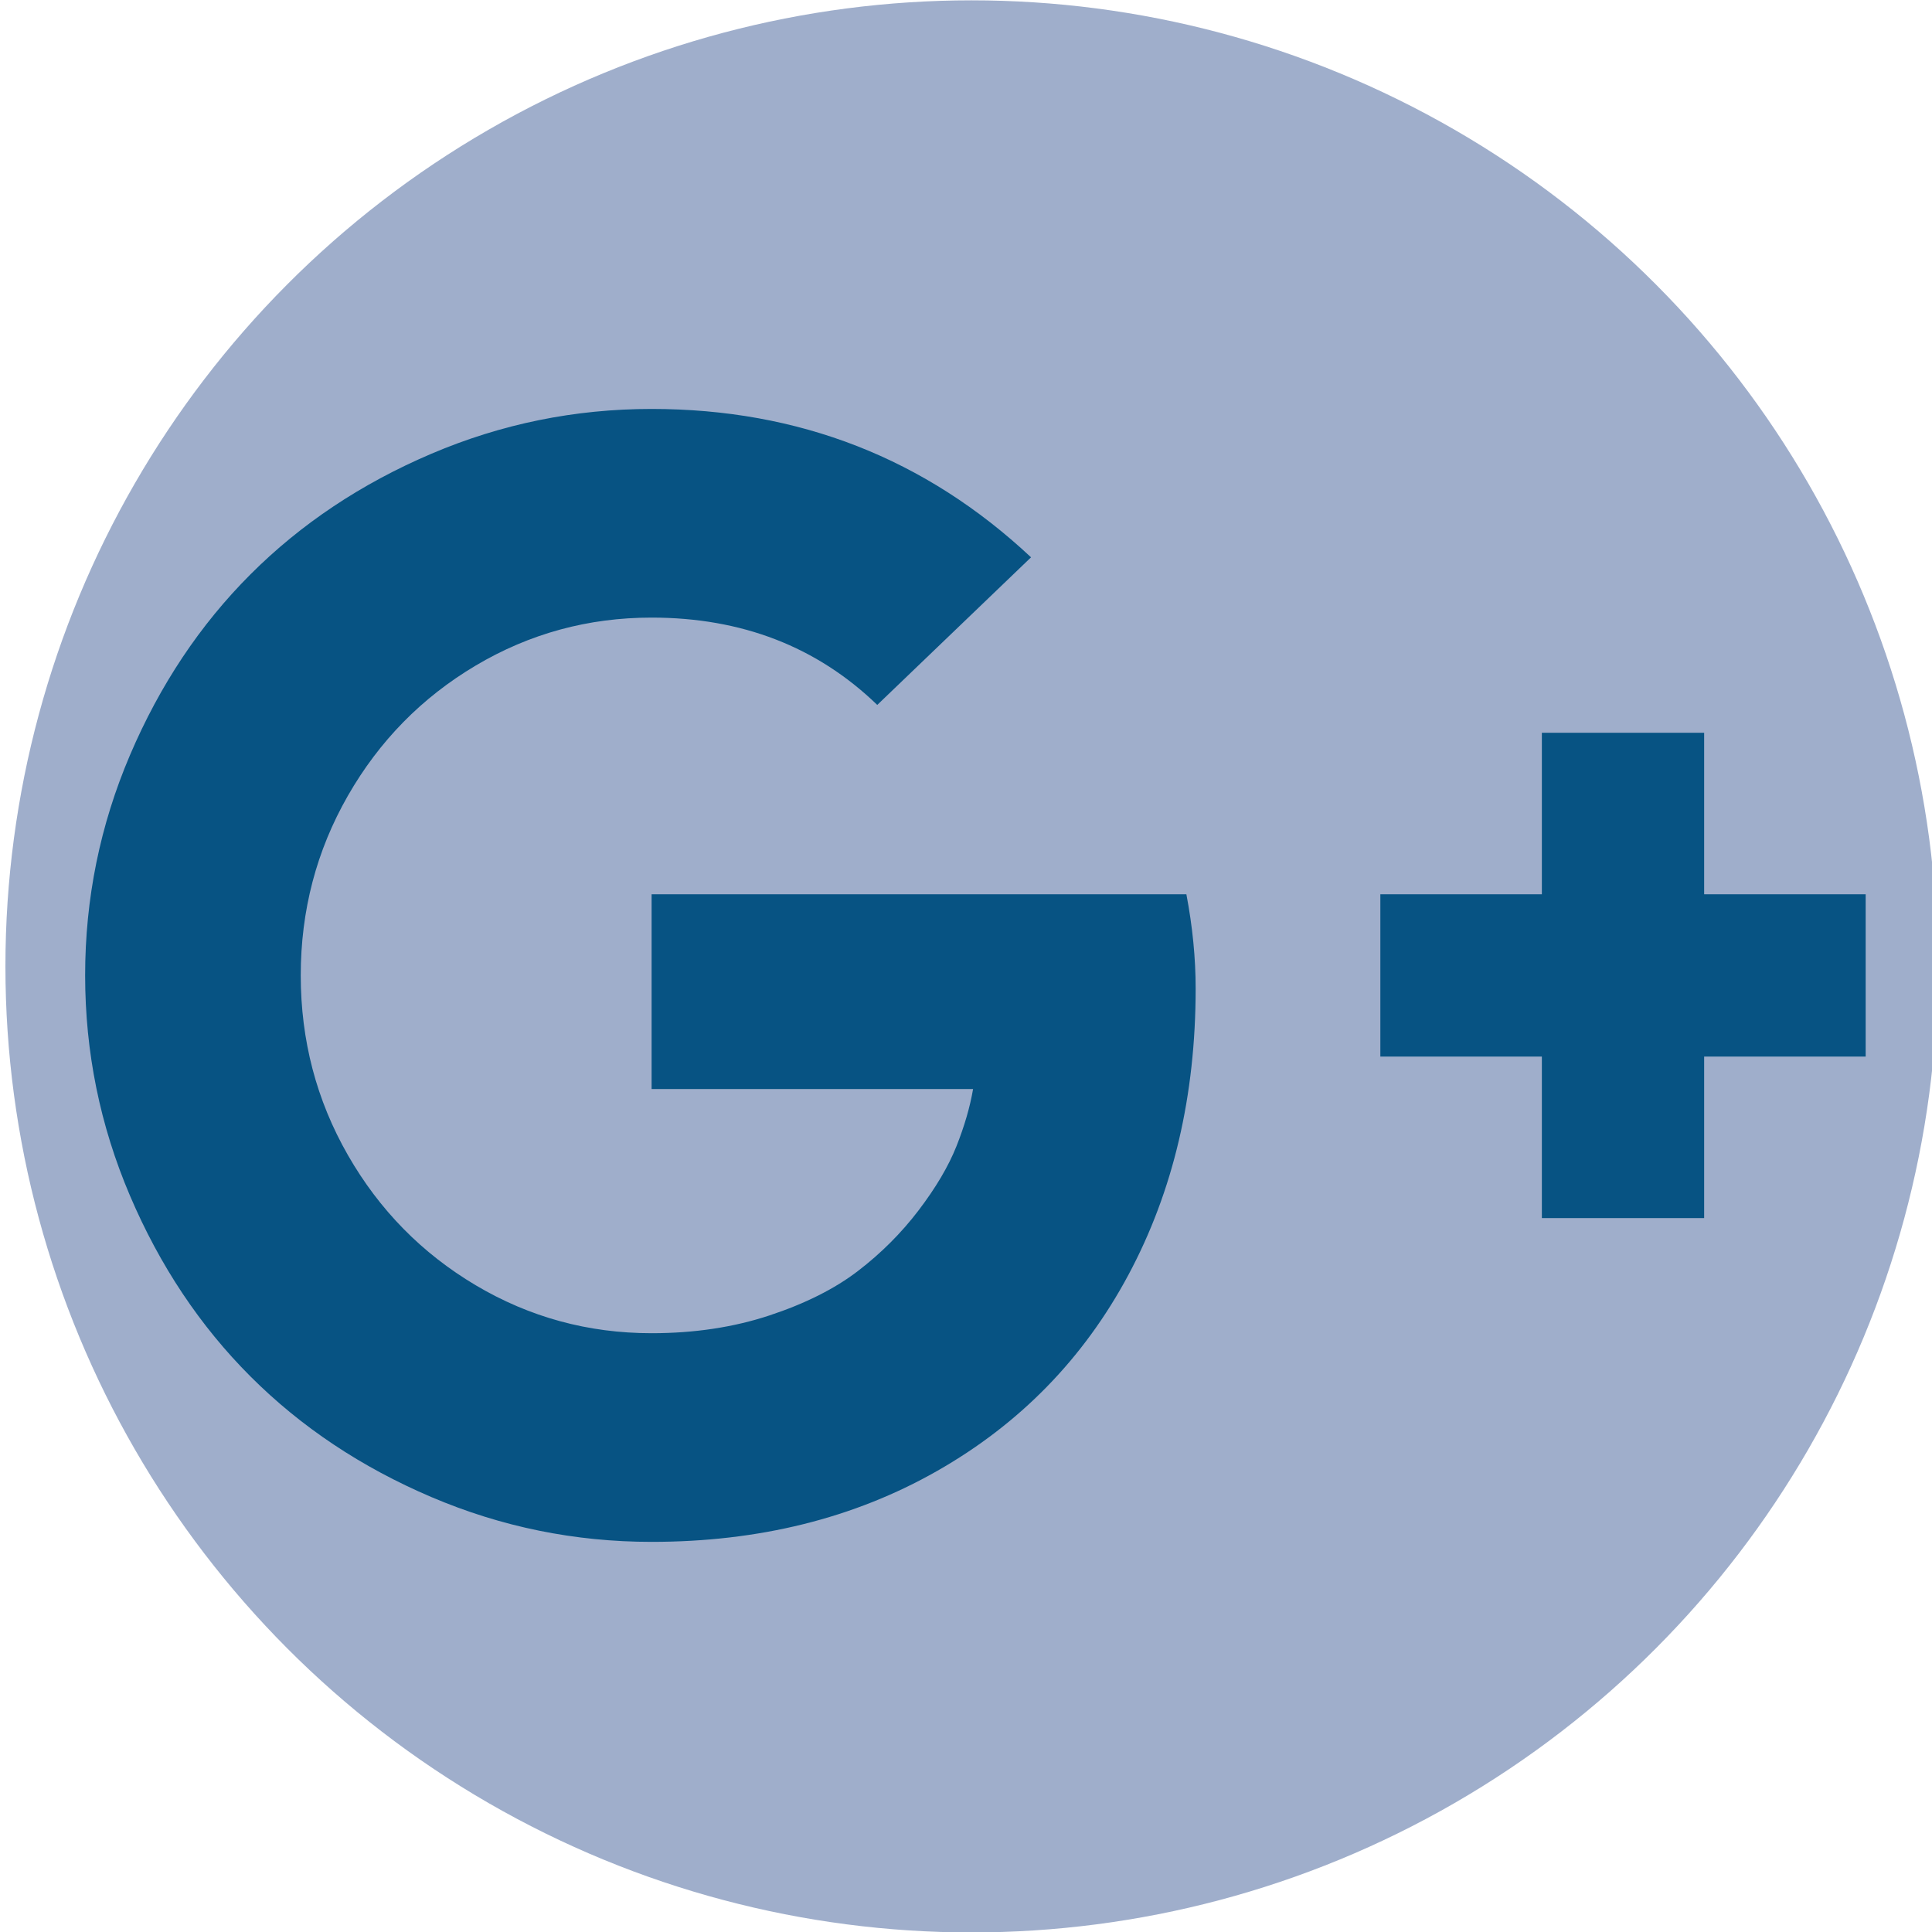
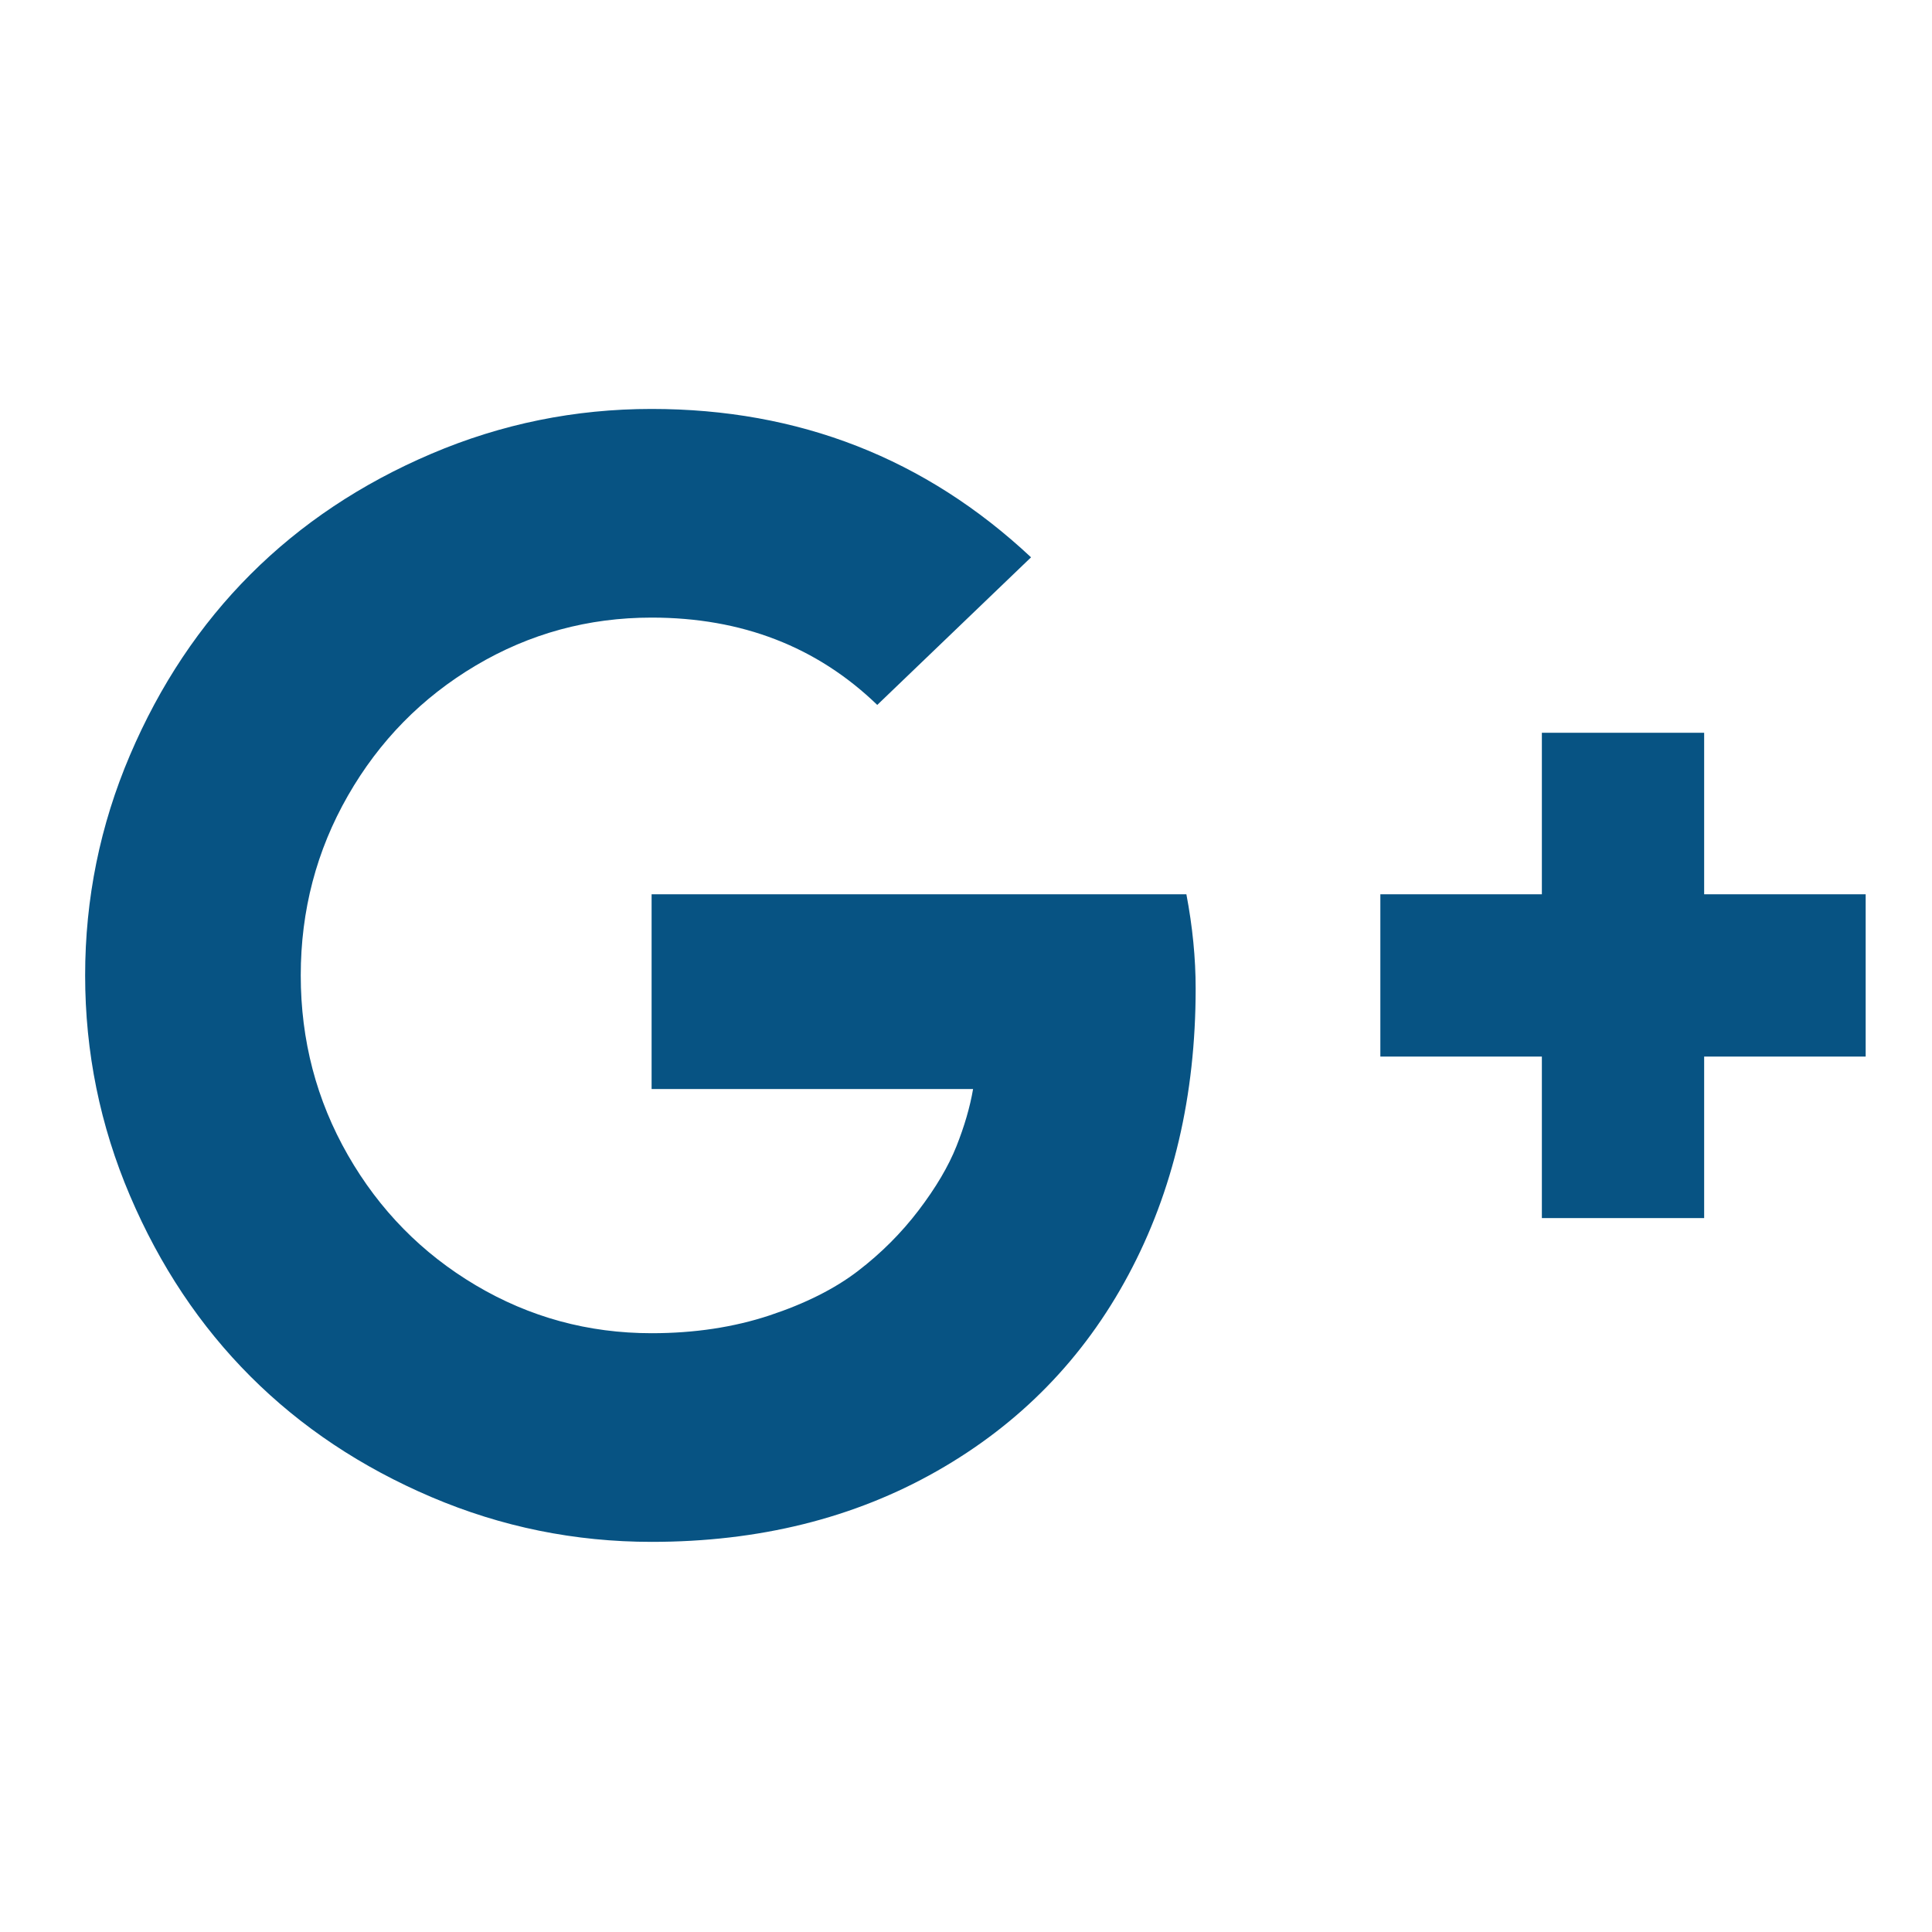
<svg xmlns="http://www.w3.org/2000/svg" width="100%" height="100%" viewBox="0 0 30 30" version="1.1" xml:space="preserve" style="fill-rule:evenodd;clip-rule:evenodd;stroke-linejoin:round;stroke-miterlimit:1.414;">
  <g transform="matrix(1.483,0,0,1.522,-796.134,-48.781)">
-     <ellipse cx="547.013" cy="41.91" rx="10.116" ry="9.856" style="fill:rgb(159,174,203);" />
-   </g>
+     </g>
  <g transform="matrix(0.012,0,0,0.012,4.394,4.394)">
    <path d="M1181,913C1181,1051.67 1152,1175.17 1094,1283.5C1036,1391.83 953.333,1476.5 846,1537.5C738.667,1598.5 615.667,1629 477,1629C377.667,1629 282.667,1609.67 192,1571C101.333,1532.33 23.333,1480.33 -42,1415C-107.333,1349.67 -159.333,1271.67 -198,1181C-236.667,1090.33 -256,995.333 -256,896C-256,796.667 -236.667,701.667 -198,611C-159.333,520.333 -107.333,442.333 -42,377C23.333,311.667 101.333,259.667 192,221C282.667,182.333 377.667,163 477,163C667.667,163 831.333,227 968,355L769,546C691,470.667 593.667,433 477,433C395,433 319.167,453.667 249.5,495C179.833,536.333 124.667,592.5 84,663.5C43.333,734.5 23,812 23,896C23,980 43.333,1057.5 84,1128.5C124.667,1199.5 179.833,1255.67 249.5,1297C319.167,1338.33 395,1359 477,1359C532.333,1359 583.167,1351.33 629.5,1336C675.833,1320.67 714,1301.5 744,1278.5C774,1255.5 800.167,1229.33 822.5,1200C844.833,1170.67 861.167,1143 871.5,1117C881.833,1091 889,1066.33 893,1043L477,1043L477,791L1169,791C1177,833 1181,873.667 1181,913ZM2048,791L2048,1001L1839,1001L1839,1210L1629,1210L1629,1001L1420,1001L1420,791L1629,791L1629,582L1839,582L1839,791L2048,791Z" style="fill:rgb(7,83,131);fill-rule:nonzero;" />
  </g>
</svg>